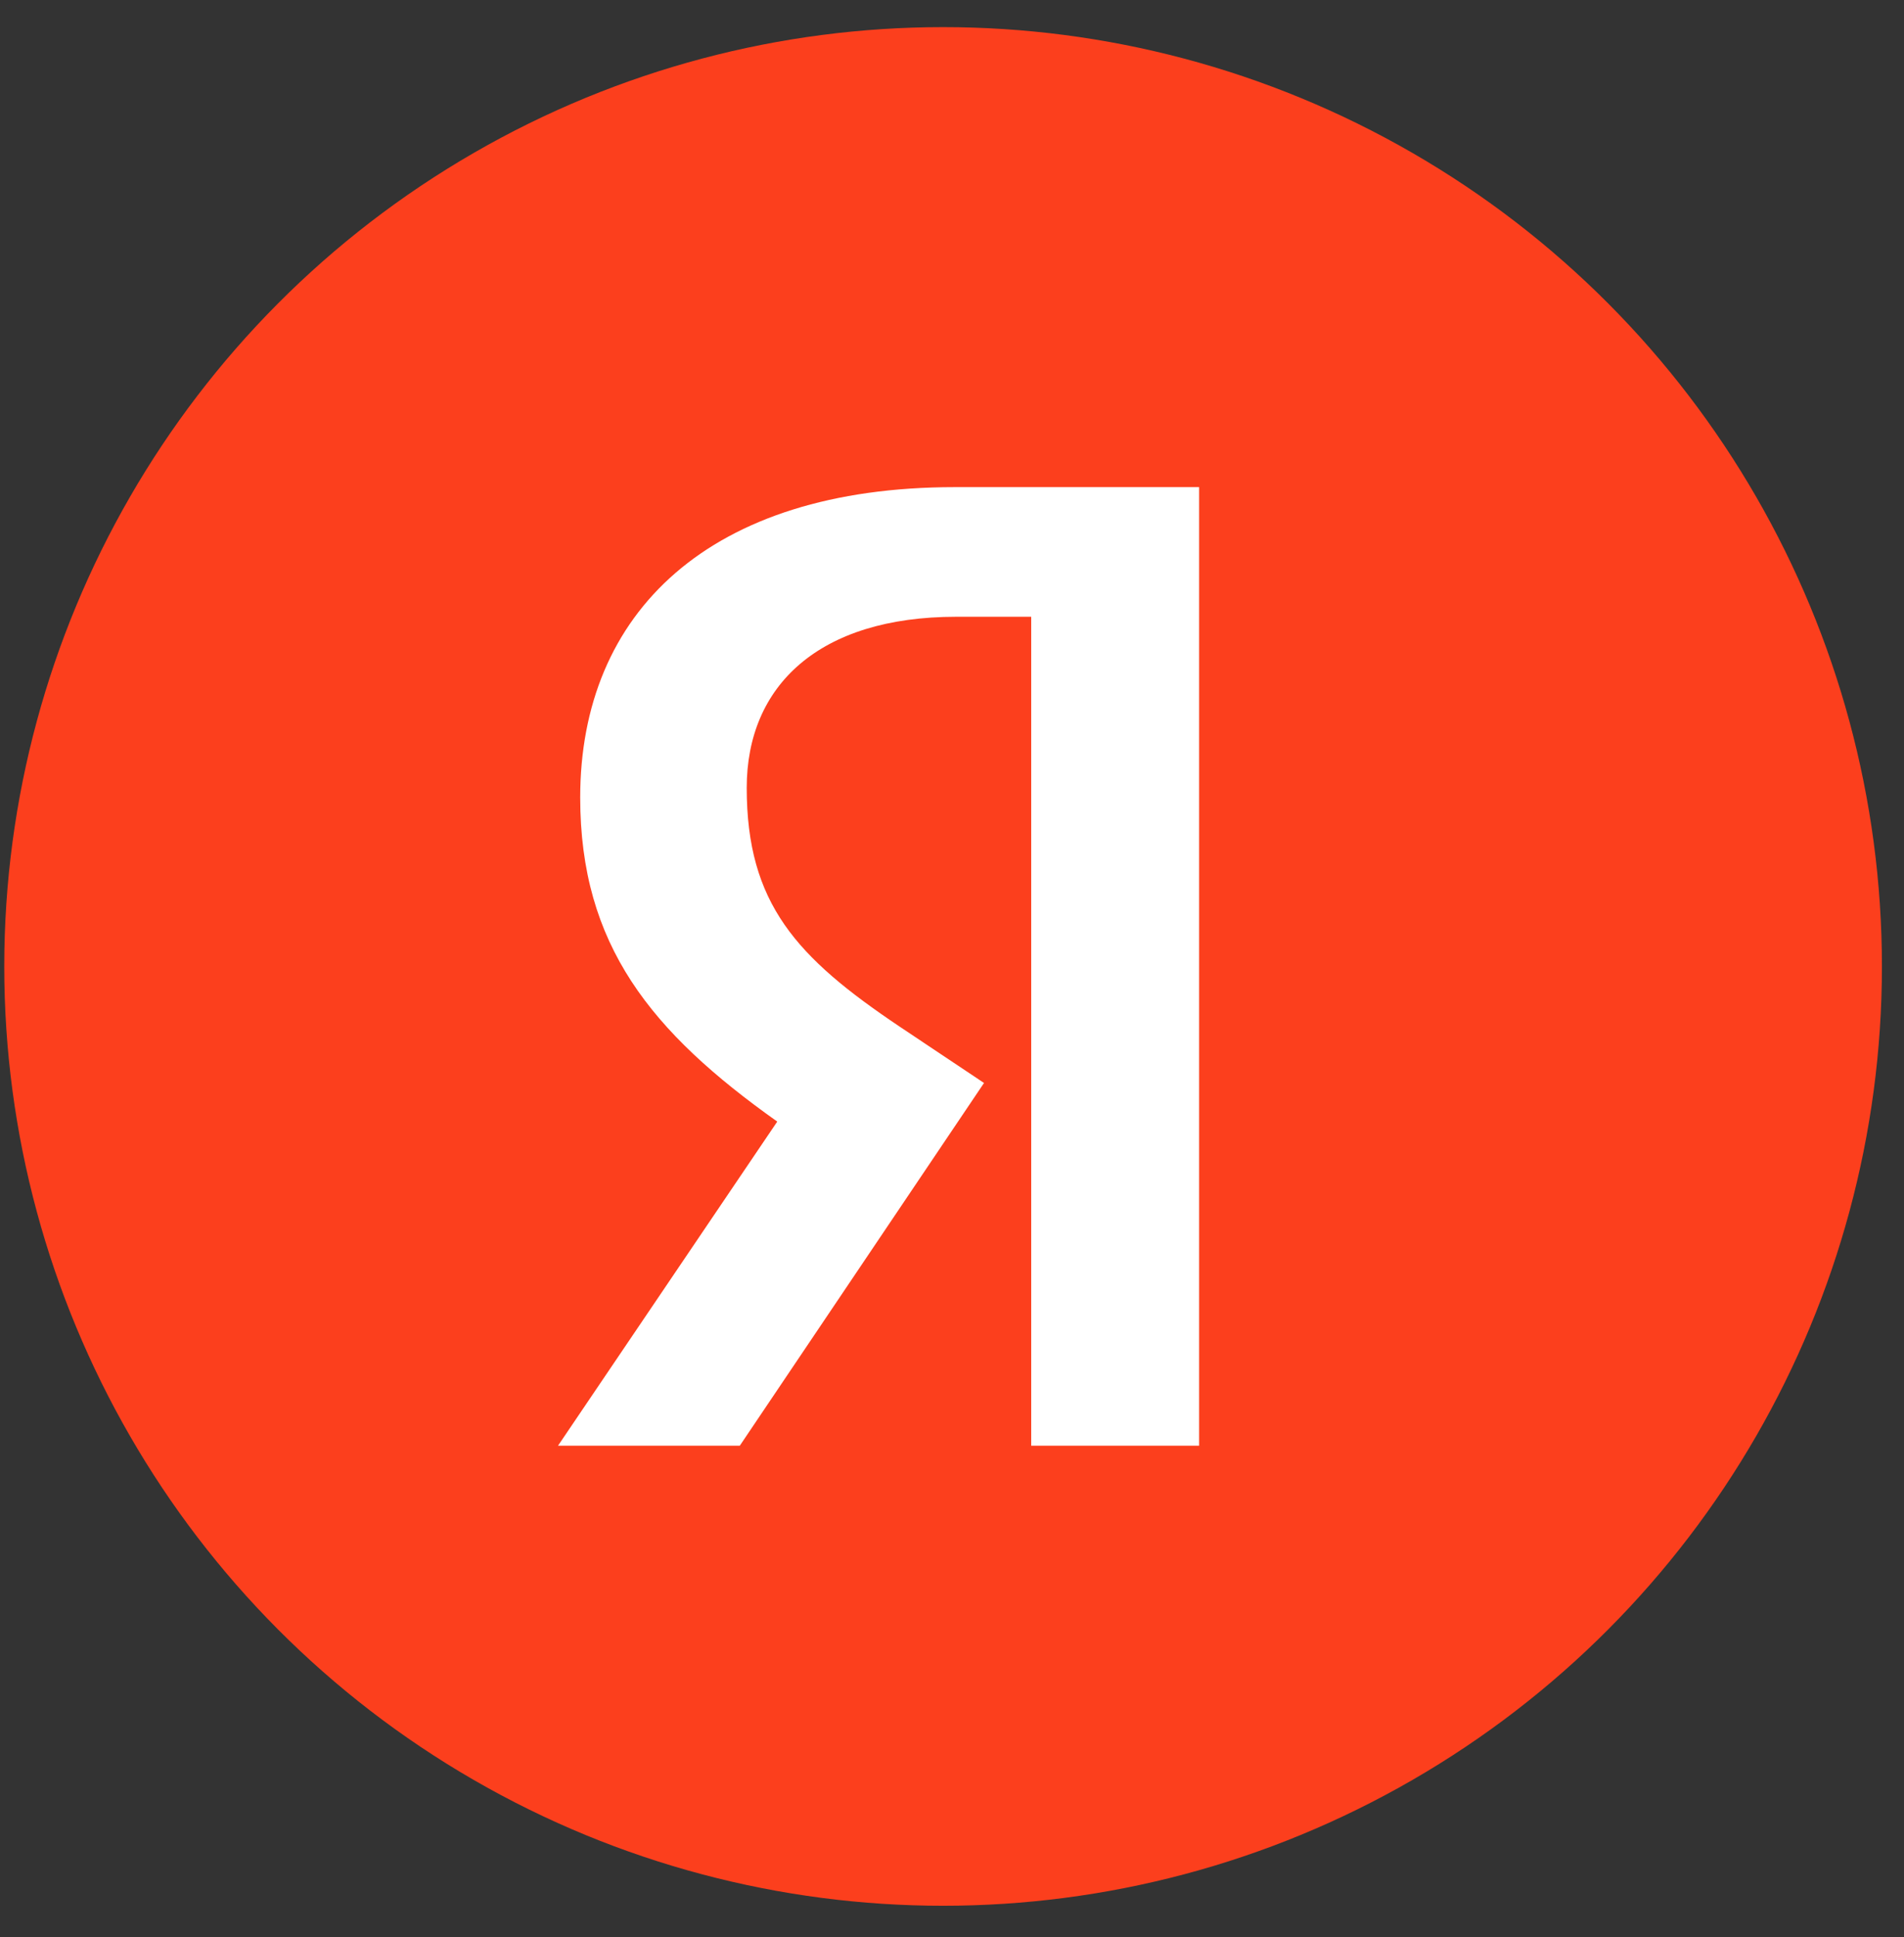
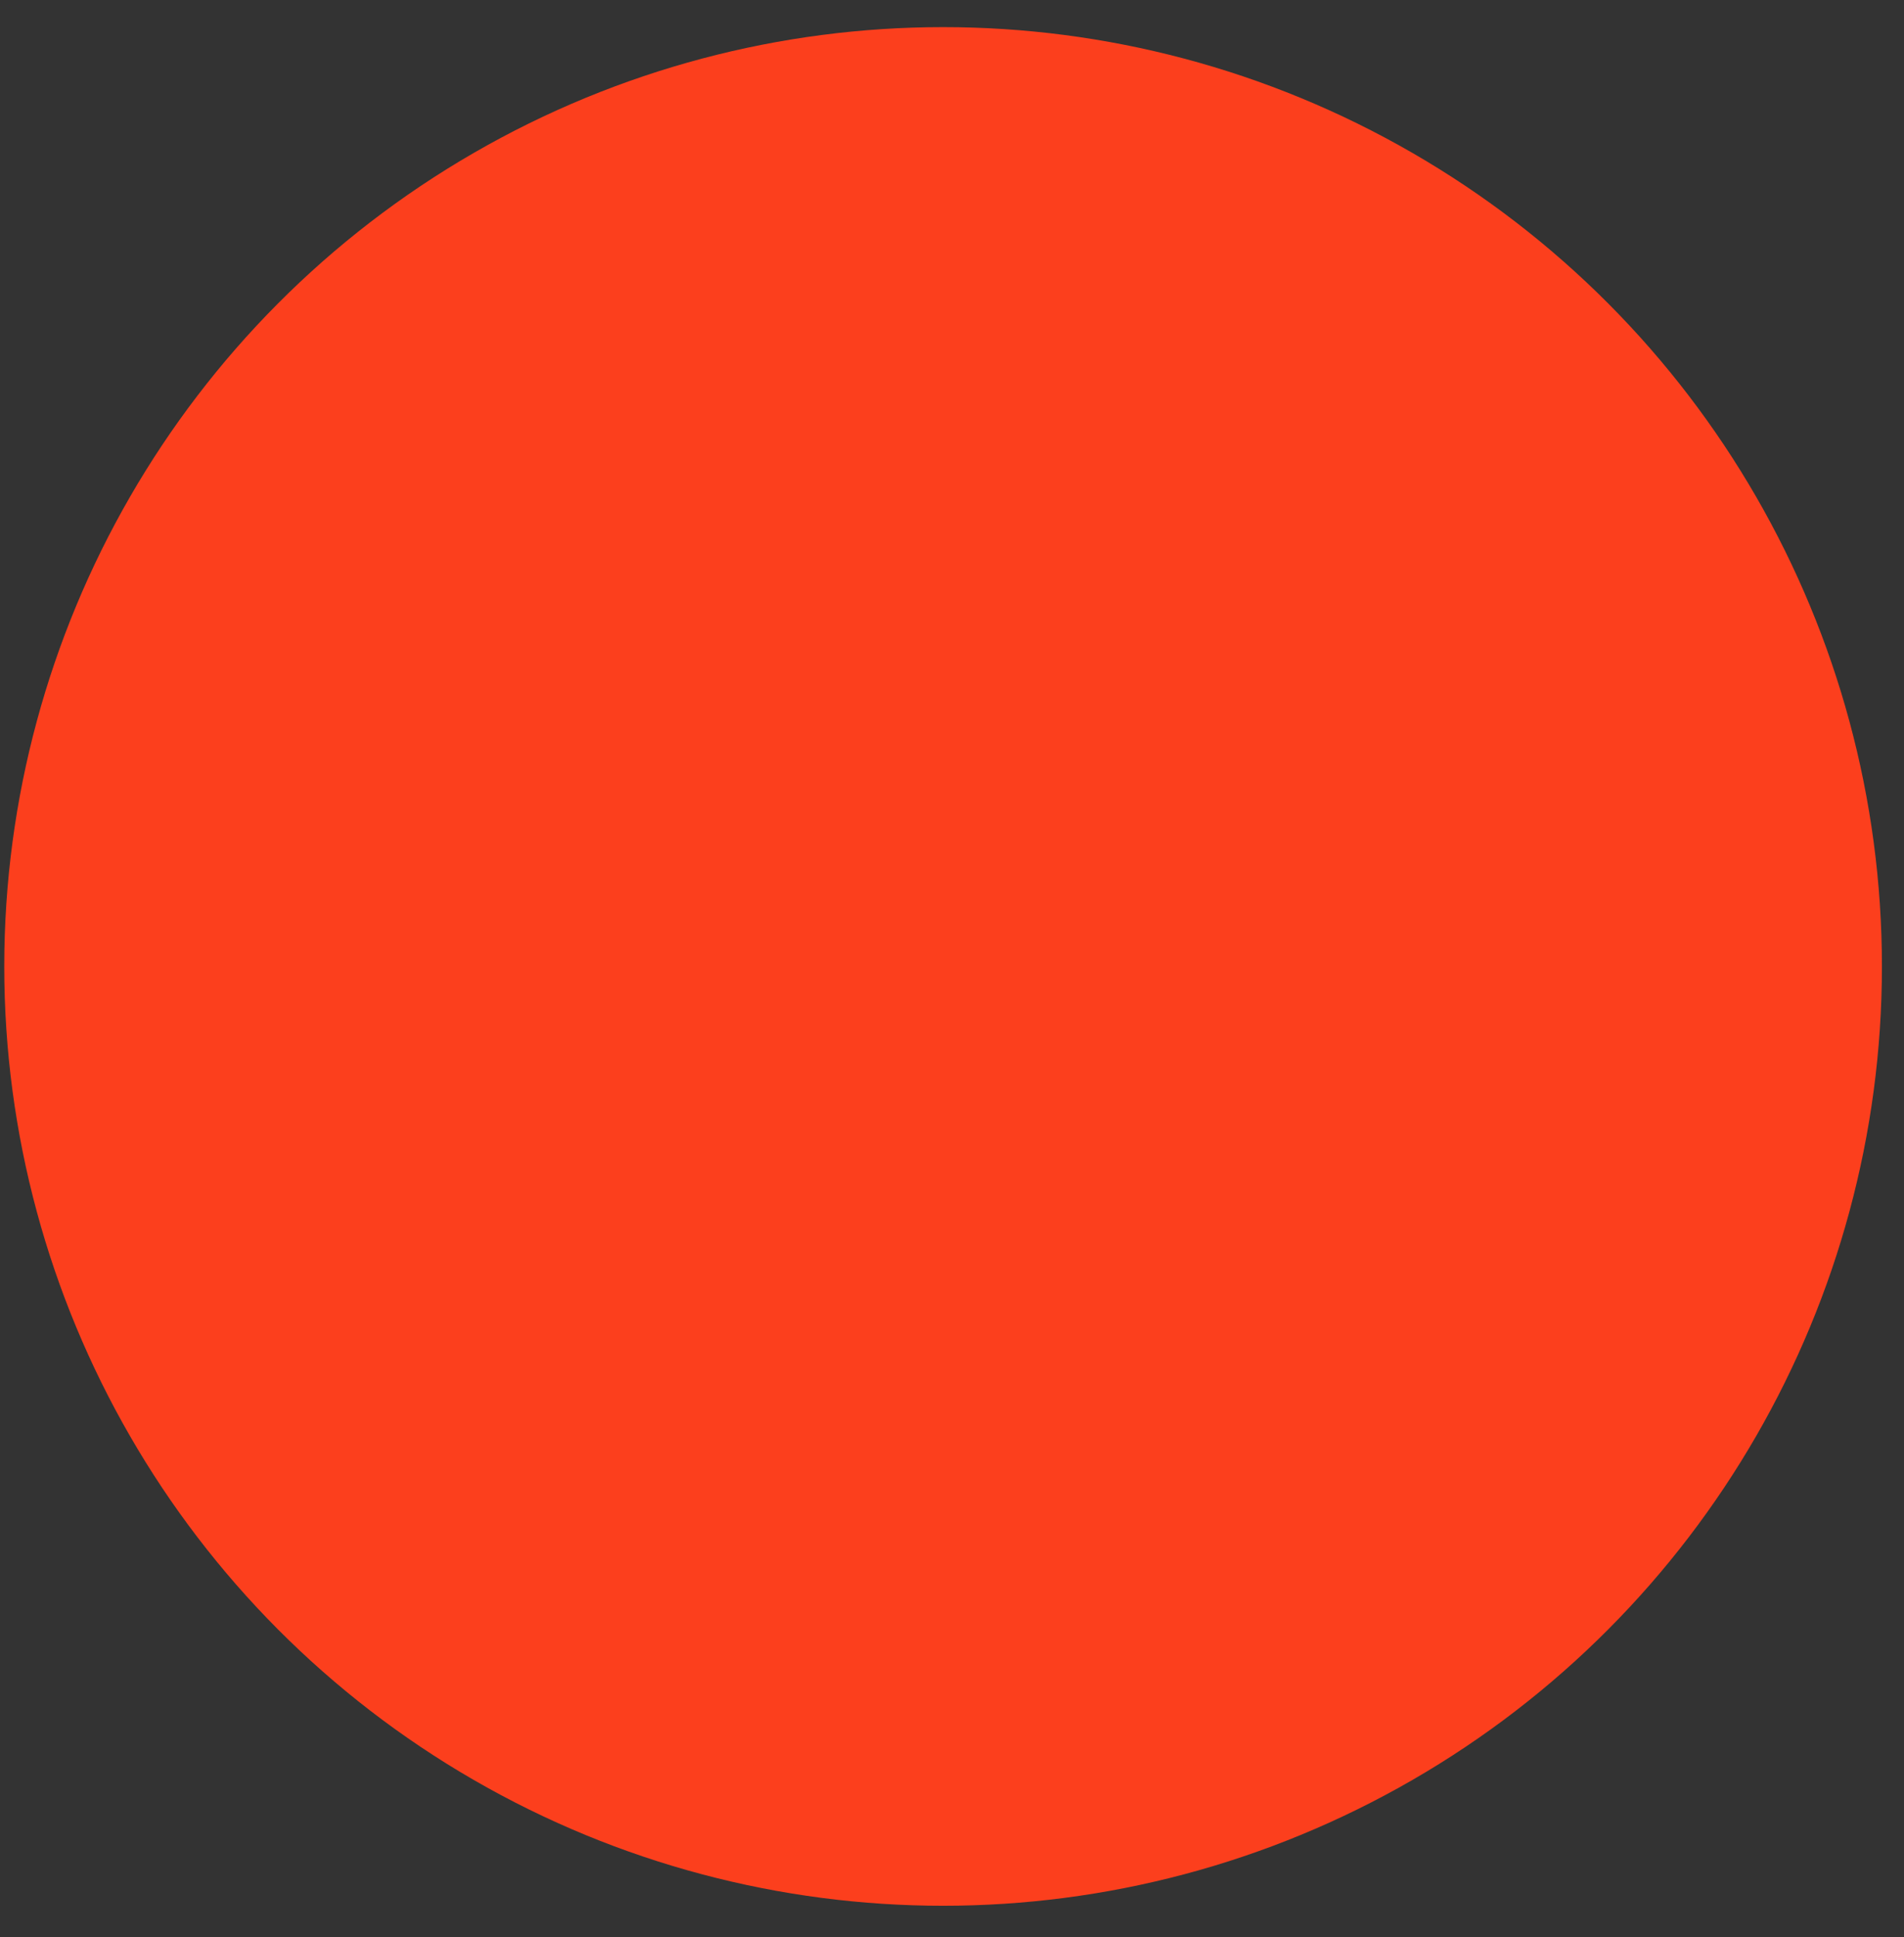
<svg xmlns="http://www.w3.org/2000/svg" width="59" height="60" viewBox="0 0 59 60" fill="none">
  <rect x="0" y="0" width="59" height="60" fill="#333333" stroke="none" />
  <circle cx="29.224" cy="29.932" r="29.092" fill="#FC3F1D" />
-   <path d="M31.954 19.102H29.632C25.375 19.102 23.139 21.238 23.139 24.4C23.139 27.988 24.687 29.654 27.869 31.79L30.492 33.541L22.924 44.776H17.291L24.085 34.737C20.172 31.961 17.979 29.27 17.979 24.699C17.979 18.974 21.978 15.087 29.589 15.087H37.157V44.776H31.954V19.102Z" fill="white" />
</svg>